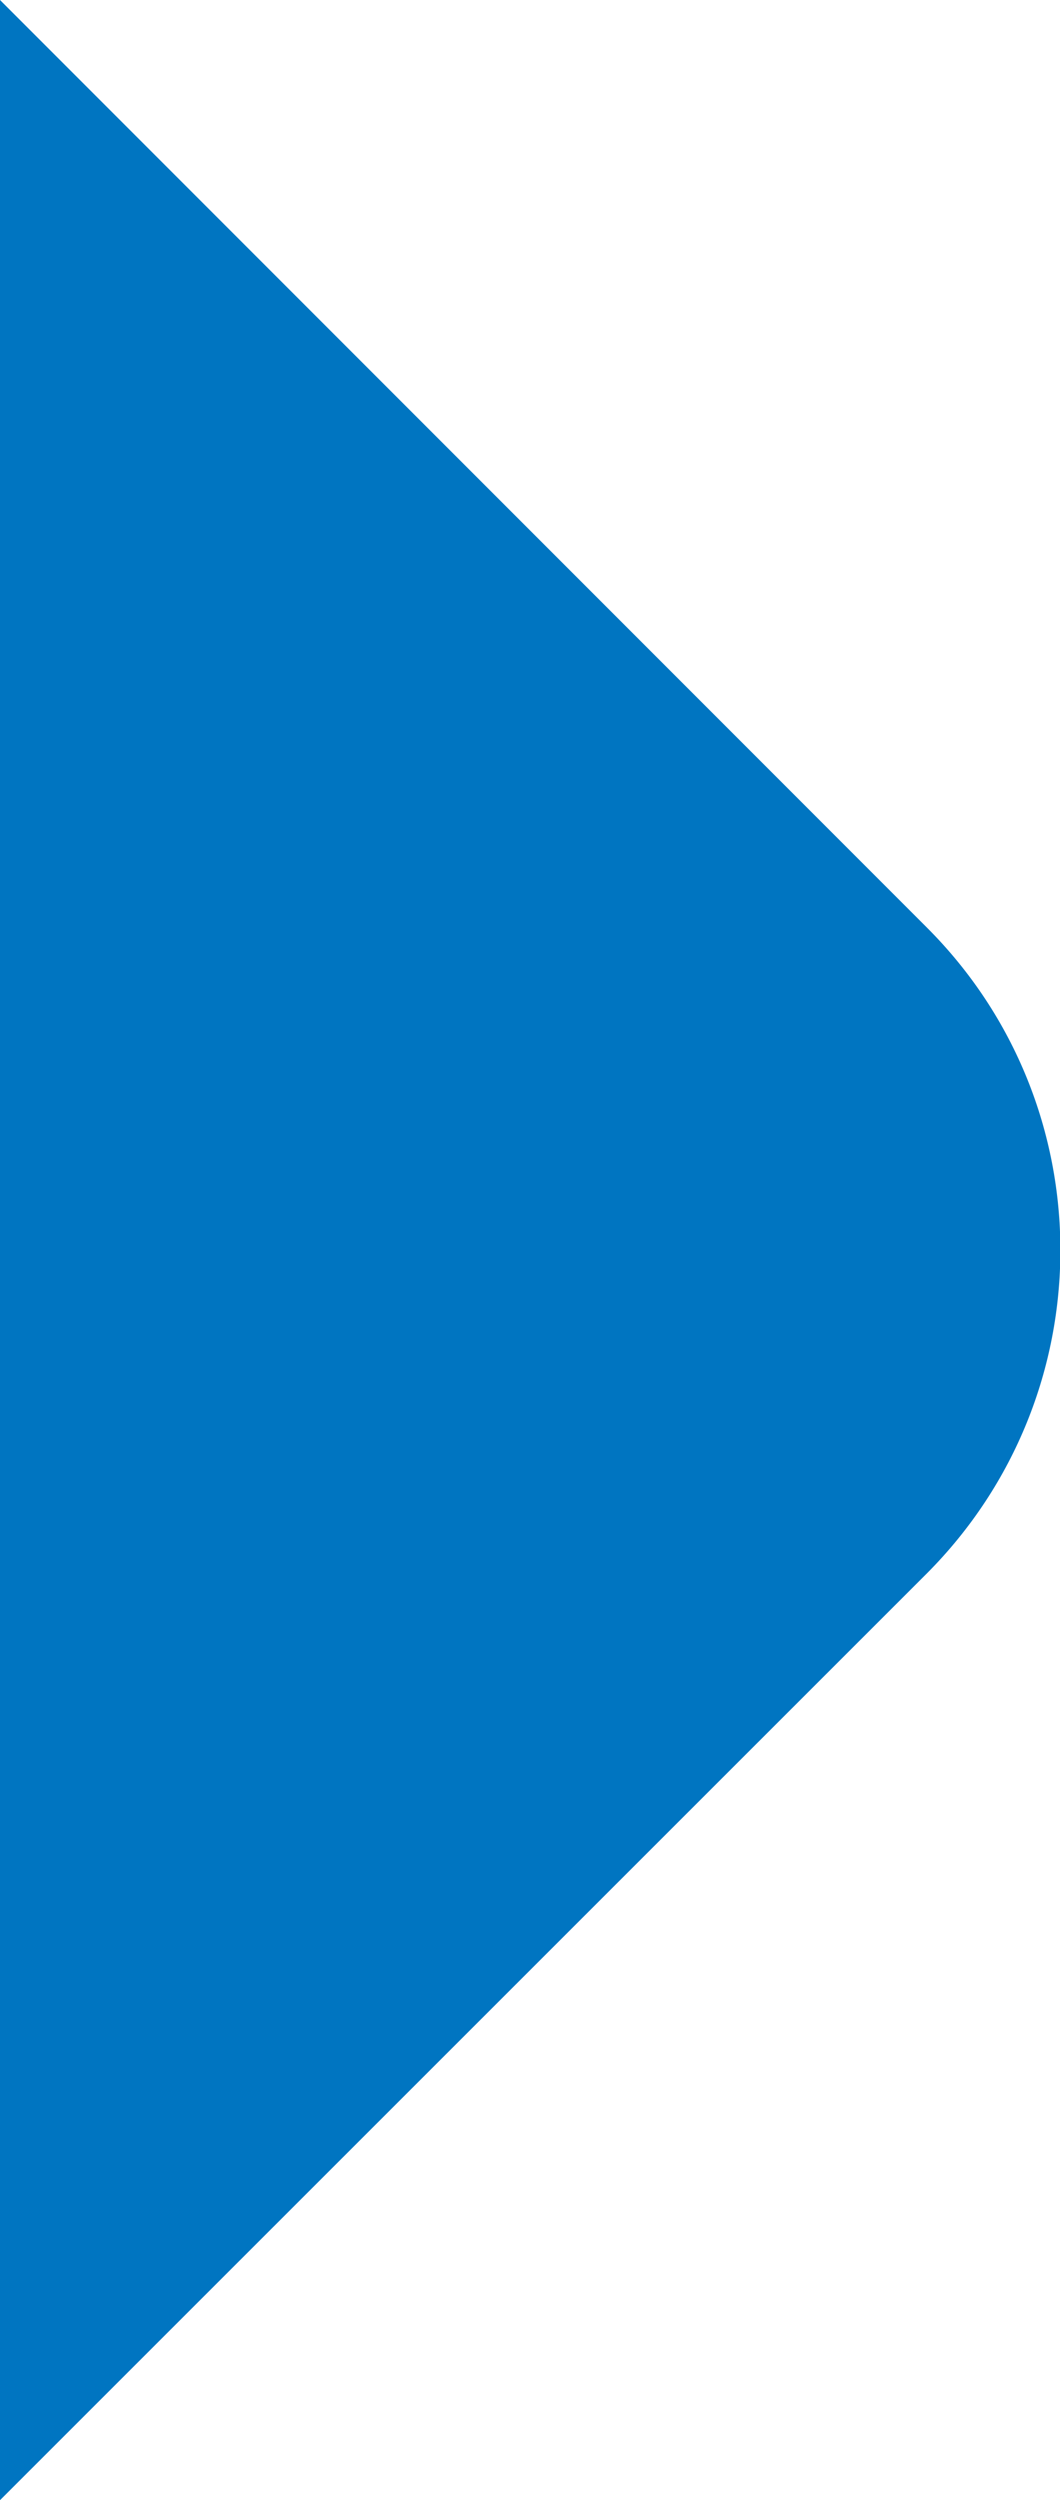
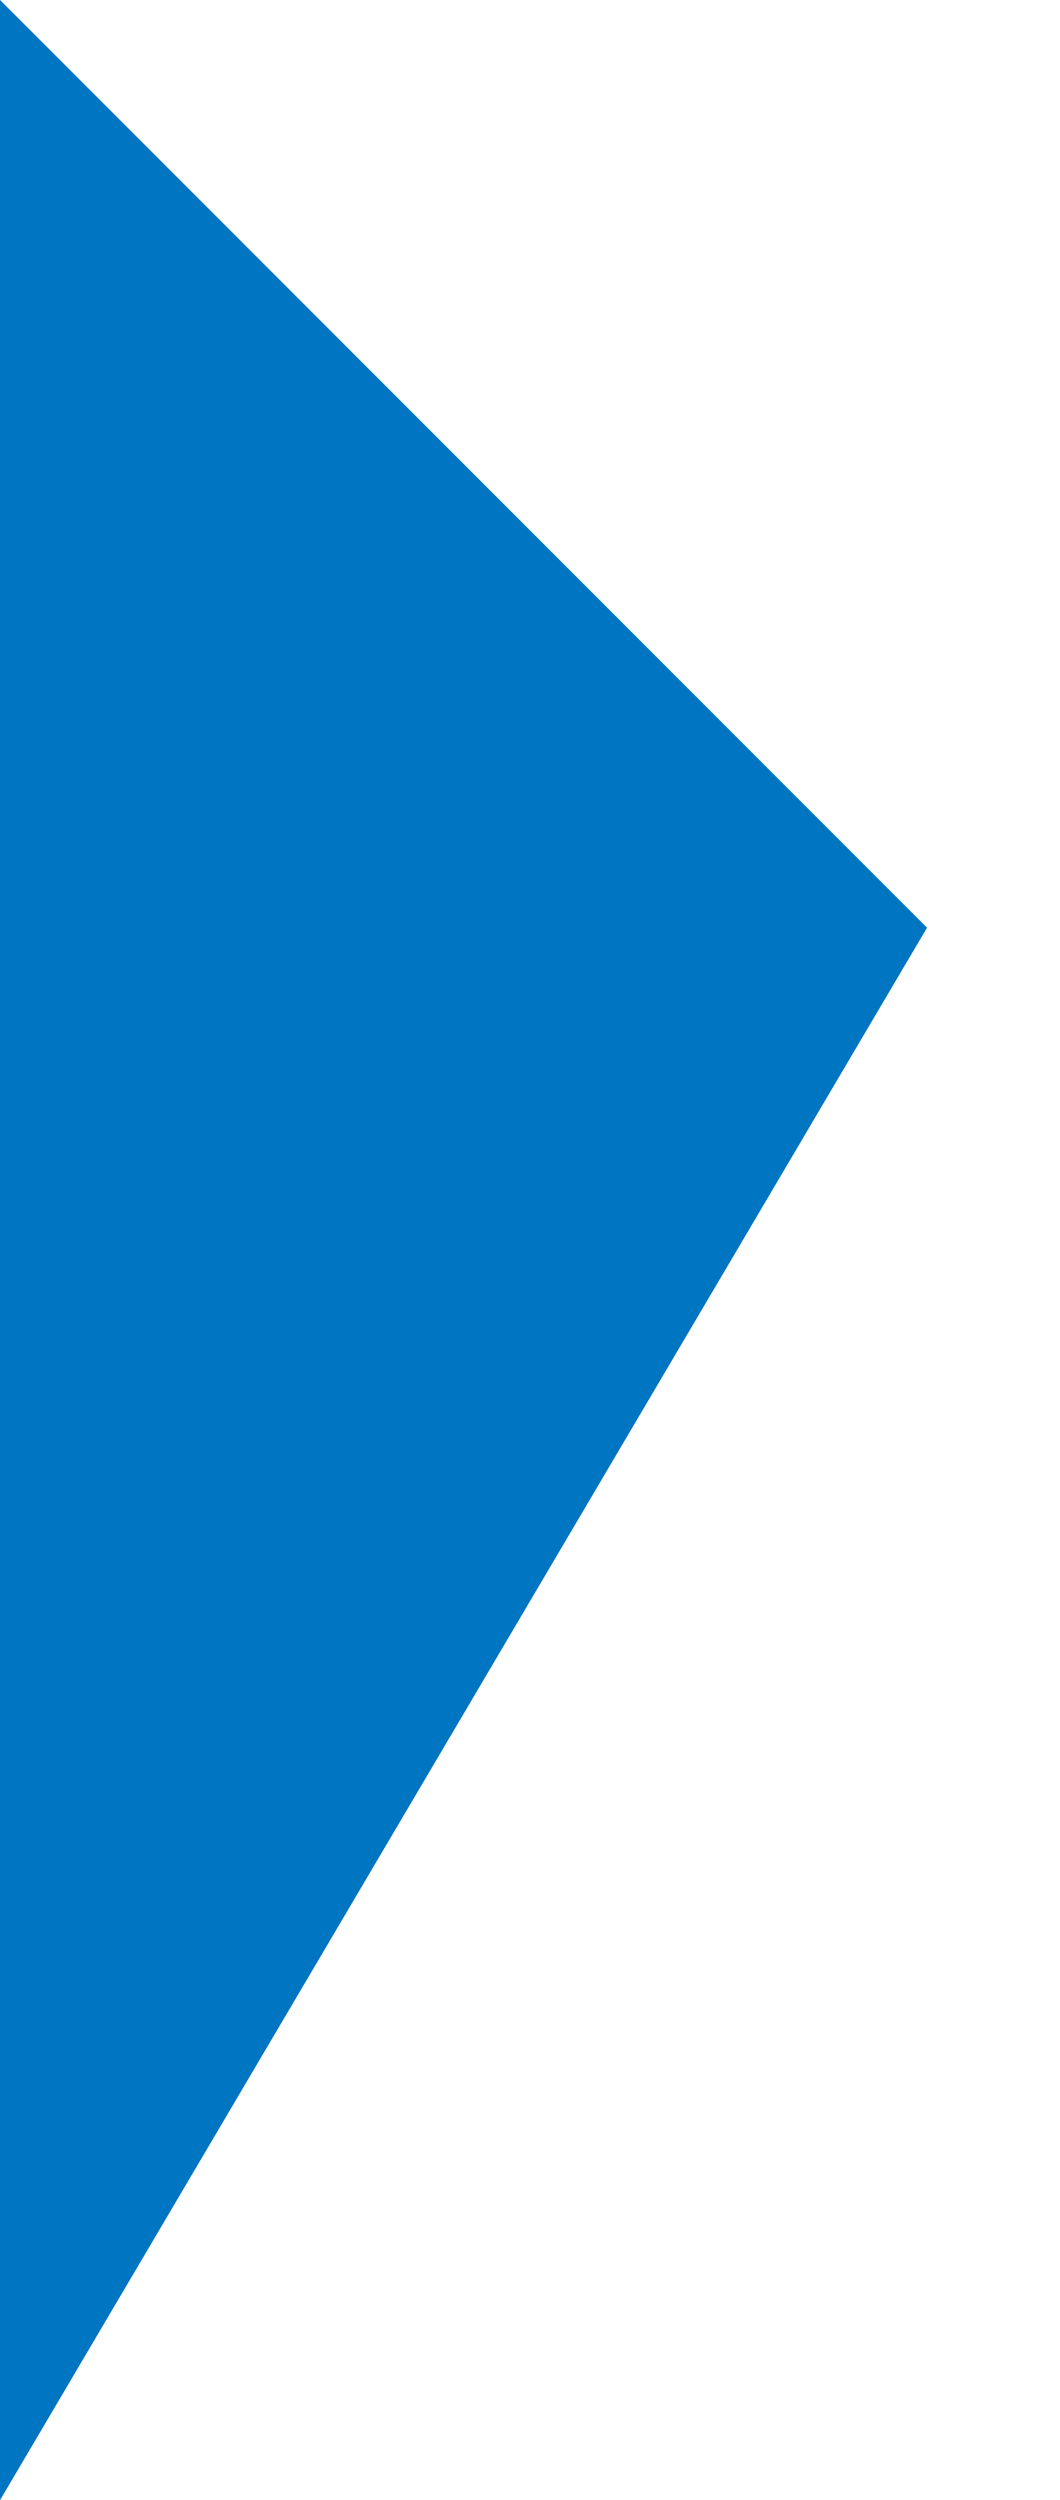
<svg xmlns="http://www.w3.org/2000/svg" id="_レイヤー_2" data-name="レイヤー 2" viewBox="0 0 13.95 32.88">
  <defs>
    <style> .cls-1 { fill: #0075c1; } </style>
  </defs>
  <g id="_レイヤー_1-2" data-name="レイヤー 1">
-     <path class="cls-1" d="M0,32.88V0s12.2,12.2,12.2,12.2c2.34,2.34,2.34,6.14,0,8.49L0,32.88Z" />
+     <path class="cls-1" d="M0,32.88V0s12.2,12.2,12.2,12.2L0,32.88Z" />
  </g>
</svg>